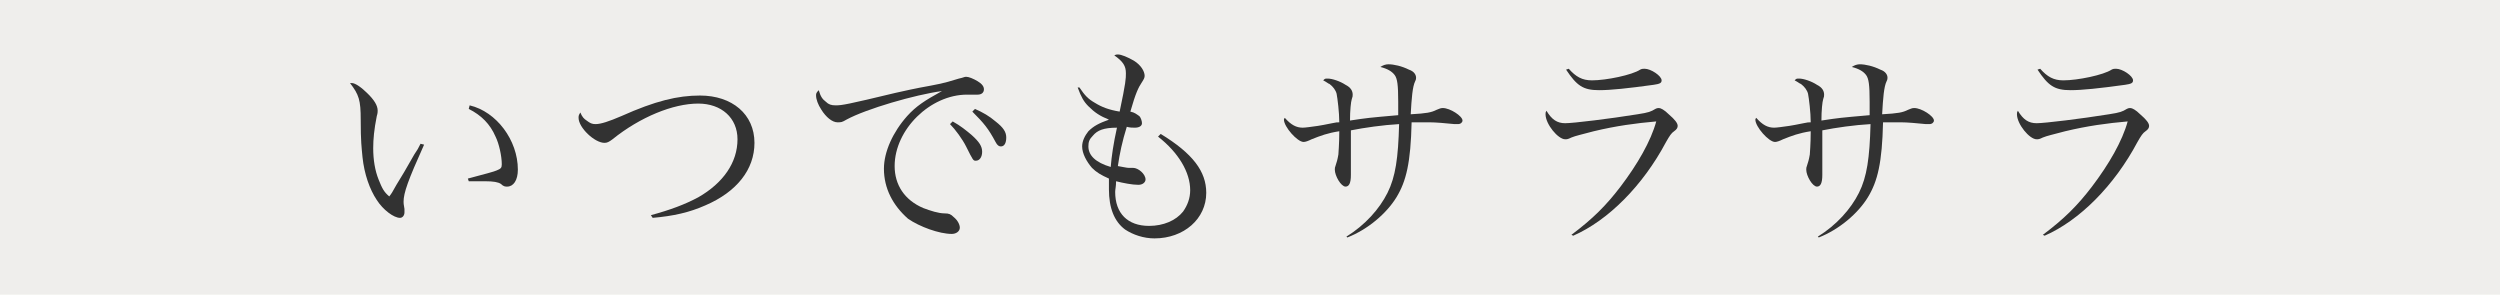
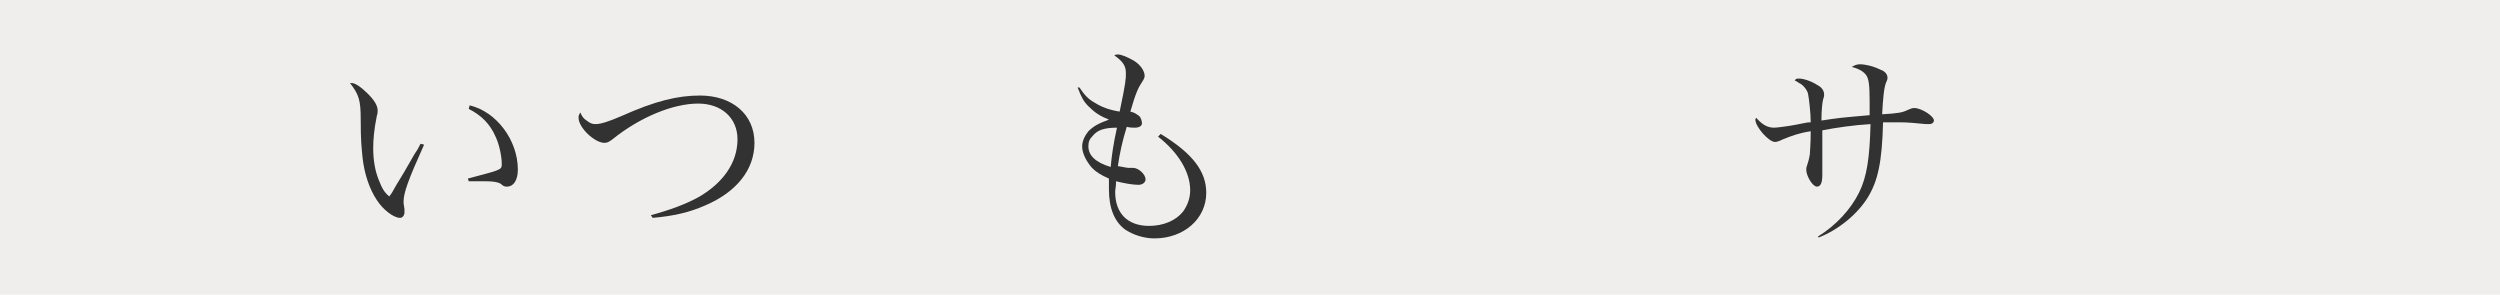
<svg xmlns="http://www.w3.org/2000/svg" version="1.1" id="レイヤー_1" x="0px" y="0px" viewBox="0 0 280 33" style="enable-background:new 0 0 280 33;" xml:space="preserve">
  <style type="text/css">
	.st0{fill:#EFEEEC;enable-background:new    ;}
	.st1{fill:#323232;}
</style>
  <rect class="st0" width="280" height="33" />
  <g>
    <path class="st1" d="M47.5,16.2c-1.8,4-2.3,5.4-2.3,6.4c0,0.2,0,0.2,0.1,0.8c0,0.1,0,0.3,0,0.4c0,0.3-0.2,0.6-0.5,0.6   c-0.7,0-1.9-0.9-2.6-2c-0.8-1.2-1.4-2.9-1.6-4.8c-0.1-1.1-0.2-1.7-0.2-4.2c0-2.2-0.2-2.8-1.2-4.1c0.1,0,0.1,0,0.2,0   c0.4,0,1.1,0.5,1.8,1.2c0.7,0.7,1.1,1.3,1.1,1.9c0,0.1,0,0.3-0.1,0.6c-0.3,1.5-0.4,2.6-0.4,3.6c0,1.3,0.2,2.5,0.6,3.5   c0.4,1,0.6,1.4,1.2,1.9c0.3-0.4,0.3-0.4,0.8-1.3c0.8-1.3,0.8-1.3,2-3.4c0.4-0.6,0.4-0.6,0.7-1.2L47.5,16.2z M52.6,11.8   c3,0.7,5.4,3.9,5.4,7.2c0,1.2-0.5,1.9-1.2,1.9c-0.2,0-0.4,0-0.7-0.3c-0.3-0.2-0.8-0.3-1.8-0.3c-0.6,0-1,0-1.8,0L52.4,20   c1.9-0.5,3-0.8,3.2-0.9c0.5-0.2,0.6-0.3,0.6-0.7c0-0.9-0.3-2.3-0.7-3.1c-0.6-1.4-1.6-2.4-3-3.1L52.6,11.8z" />
    <path class="st1" d="M72.9,24.1c2.2-0.6,3.8-1.2,5.3-2c2.8-1.6,4.4-3.9,4.4-6.5c0-2.4-1.8-4-4.4-4c-2.8,0-6.5,1.5-9.6,4   C68.2,15.9,68,16,67.7,16c-1.1,0-2.9-1.7-2.9-2.8c0-0.2,0-0.3,0.2-0.6c0.2,0.5,0.4,0.7,0.7,0.9c0.4,0.3,0.6,0.4,1,0.4   c0.6,0,1.5-0.3,2.9-0.9c3.8-1.7,6.3-2.3,8.8-2.3c3.6,0,6.1,2.1,6.1,5.3c0,3-2,5.5-5.5,7c-1.8,0.8-3.6,1.2-5.9,1.4L72.9,24.1z" />
-     <path class="st1" d="M92.5,11.4c0.3,0.3,0.6,0.4,1.1,0.4c0.7,0,1.3-0.1,6.7-1.4c0.9-0.2,2.2-0.5,3.9-0.8c1.7-0.3,2.5-0.6,3.2-0.8   c0.5-0.1,0.6-0.2,0.8-0.2c0.3,0,0.8,0.2,1.3,0.5c0.5,0.3,0.7,0.6,0.7,0.9c0,0.4-0.3,0.6-0.7,0.6c-0.1,0-0.3,0-0.5,0   c-0.3,0-0.4,0-0.7,0c-4.1,0-8.1,3.9-8.1,8c0,2.1,1.1,3.8,3.2,4.7c0.8,0.3,1.7,0.6,2.4,0.6c0.5,0,0.7,0.1,1,0.4   c0.5,0.4,0.7,0.9,0.7,1.2c0,0.4-0.4,0.7-0.9,0.7c-1.4,0-3.6-0.8-4.9-1.7C100,23,99,21.1,99,18.9c0-1.9,1-4.1,2.6-5.9   c1-1.1,1.9-1.7,3.9-2.8c-3,0.4-8.5,2-10.7,3.2c-0.5,0.3-0.6,0.3-1,0.3c-0.6,0-1.3-0.6-1.8-1.4c-0.4-0.6-0.6-1.2-0.6-1.6   c0-0.2,0-0.3,0.3-0.6C91.9,10.8,92.1,11.1,92.5,11.4z M106.7,13.6c0.9,0.5,1.5,1,2.1,1.5c0.9,0.8,1.2,1.3,1.2,1.9   c0,0.6-0.3,1-0.7,1c-0.3,0-0.3,0-1.1-1.6c-0.4-0.8-1.2-1.9-1.8-2.5L106.7,13.6z M109.2,12.2c0.9,0.4,1.6,0.8,2.3,1.4   c0.9,0.7,1.2,1.2,1.2,1.8c0,0.6-0.2,1-0.6,1c-0.2,0-0.4-0.1-0.6-0.5c-0.8-1.5-1.3-2.1-2.6-3.4L109.2,12.2z" />
    <path class="st1" d="M120.9,9.8c0.6,0.9,1,1.3,1.7,1.7c0.8,0.5,1.6,0.8,2.8,1c0.7-3.3,0.7-3.7,0.7-4.3c0-0.8-0.3-1.3-1.3-2   c0.2-0.1,0.3-0.1,0.4-0.1c0.4,0,1.1,0.3,1.8,0.7c0.8,0.5,1.2,1.2,1.2,1.7c0,0.2-0.1,0.4-0.3,0.7c-0.4,0.6-0.7,1.2-1.3,3.3   c0.5,0.1,0.7,0.3,1,0.5c0.2,0.2,0.3,0.6,0.3,0.8c0,0.3-0.3,0.5-0.8,0.5c-0.2,0-0.6,0-0.9-0.1c-0.5,1.6-0.8,3-1,4.4   c0.6,0.1,1,0.2,1.2,0.2c0.1,0,0.1,0,0.2,0c0.1,0,0.2,0,0.3,0c0.6,0,1.4,0.7,1.4,1.3c0,0.3-0.3,0.6-0.8,0.6c-0.7,0-1.7-0.2-2.5-0.4   c0,0.6-0.1,0.9-0.1,1.2c0,2.4,1.4,3.8,3.8,3.8c1.6,0,3-0.6,3.8-1.6c0.5-0.7,0.8-1.5,0.8-2.4c0-2-1.3-4.2-3.6-6L130,15   c3.6,2.2,5.1,4.2,5.1,6.6c0,2.9-2.5,5.1-5.8,5.1c-1.2,0-2.4-0.4-3.3-1c-1.2-0.9-1.8-2.4-1.8-4.5c0-0.3,0-0.6,0-1.2   c-0.9-0.4-1.4-0.7-1.9-1.2c-0.6-0.7-1.1-1.6-1.1-2.4c0-0.6,0.3-1.2,0.7-1.7c0.6-0.6,1.2-0.9,2.3-1.3c-1-0.4-1.6-0.8-2.3-1.5   c-0.5-0.5-0.8-1-1.2-2.1L120.9,9.8z M122.4,15.2c-0.4,0.4-0.5,0.7-0.5,1.2c0,1,0.8,1.8,2.5,2.3c0.1-1.2,0.3-2.6,0.7-4.4   C123.6,14.3,122.9,14.6,122.4,15.2z" />
-     <path class="st1" d="M150.8,26.5c2.1-1.3,3.7-3.1,4.6-4.9c0.9-1.8,1.2-3.9,1.3-7.7c-1.8,0.1-3.9,0.4-5.4,0.7c0,0.3,0,0.3,0,0.8   c0,0.1,0,1,0,2.7c0,0.1,0,0.4,0,0.9c0,0.2,0,0.5,0,0.6c0,0.9-0.2,1.3-0.6,1.3c-0.5,0-1.2-1.2-1.2-1.9c0-0.2,0-0.2,0.1-0.5   c0.1-0.3,0.2-0.6,0.3-1.2c0-0.2,0.1-1.1,0.1-2.6c-1.3,0.2-2.1,0.5-3.1,0.9c-0.4,0.2-0.7,0.3-0.9,0.3c-0.7,0-2.2-1.7-2.2-2.5   c0,0,0-0.1,0.1-0.2c0.7,0.8,1.3,1.1,2,1.1c0.3,0,1-0.1,1.7-0.2c0.6-0.1,0.6-0.1,1.6-0.3c0.5-0.1,0.5-0.1,0.8-0.1   c0-1.1-0.2-2.7-0.3-3.2c-0.1-0.4-0.4-0.8-0.8-1.1c-0.1,0-0.3-0.2-0.7-0.4c0.2-0.2,0.2-0.2,0.5-0.2c0.5,0,1.4,0.3,2,0.7   c0.6,0.3,0.8,0.7,0.8,1.1c0,0.2,0,0.2-0.1,0.5c-0.1,0.3-0.2,1.3-0.2,2.4c2-0.3,2-0.3,5.4-0.6c0-0.6,0-0.7,0-1.5   c0-1.9-0.1-2.6-0.4-3c-0.3-0.4-0.8-0.7-1.6-0.9c0.3-0.2,0.6-0.3,0.9-0.3c0.6,0,1.5,0.2,2.3,0.6c0.6,0.2,0.8,0.6,0.8,0.9   c0,0.1,0,0.2-0.1,0.4c-0.3,0.6-0.4,1.9-0.5,3.7c1.8-0.1,2.3-0.2,2.9-0.5c0.3-0.1,0.4-0.2,0.7-0.2c0.8,0,2.2,0.9,2.2,1.4   c0,0.2-0.2,0.4-0.5,0.4c-0.1,0-0.3,0-0.4,0c-1-0.1-2.1-0.2-2.8-0.2c0,0-0.2,0-0.9,0c-0.8,0-0.8,0-1.1,0c-0.1,4.5-0.6,6.6-1.7,8.4   c-1.1,1.8-3.2,3.6-5.5,4.5L150.8,26.5z" />
-     <path class="st1" d="M176,26.3c2.4-1.8,3.9-3.3,5.5-5.4c1.9-2.5,3.4-5.1,4-7.3c-2.3,0.2-4.5,0.5-7,1.1c-1.5,0.4-2,0.5-2.5,0.7   c-0.4,0.2-0.5,0.2-0.7,0.2c-0.8,0-2.2-1.7-2.2-2.8c0-0.2,0-0.2,0.1-0.4c0.6,1,1.2,1.4,2.1,1.4c0.9,0,5-0.5,8.1-1   c1.3-0.2,1.5-0.3,2-0.6c0.2-0.1,0.3-0.1,0.4-0.1c0.2,0,0.6,0.2,1.1,0.7c0.7,0.6,1,1,1,1.3c0,0.2-0.1,0.4-0.4,0.6   c-0.3,0.2-0.5,0.5-0.9,1.2c-2.6,4.9-6.5,8.8-10.4,10.5L176,26.3z M175.7,7.7c0.8,0.9,1.5,1.3,2.6,1.3c1.6,0,4.5-0.6,5.4-1.2   c0.2-0.1,0.3-0.1,0.5-0.1c0.7,0,1.9,0.8,1.9,1.3c0,0.3-0.2,0.4-0.9,0.5c-2.9,0.4-4.8,0.6-6.1,0.6c-1.8,0-2.5-0.5-3.7-2.3L175.7,7.7   z" />
    <path class="st1" d="M203.6,26.5c2.1-1.3,3.7-3.1,4.6-4.9c0.9-1.8,1.2-3.9,1.3-7.7c-1.8,0.1-3.9,0.4-5.4,0.7c0,0.3,0,0.3,0,0.8   c0,0.1,0,1,0,2.7c0,0.1,0,0.4,0,0.9c0,0.2,0,0.5,0,0.6c0,0.9-0.2,1.3-0.6,1.3c-0.5,0-1.2-1.2-1.2-1.9c0-0.2,0-0.2,0.1-0.5   c0.1-0.3,0.2-0.6,0.3-1.2c0-0.2,0.1-1.1,0.1-2.6c-1.3,0.2-2.1,0.5-3.1,0.9c-0.4,0.2-0.7,0.3-0.9,0.3c-0.7,0-2.2-1.7-2.2-2.5   c0,0,0-0.1,0.1-0.2c0.7,0.8,1.3,1.1,2,1.1c0.3,0,1-0.1,1.7-0.2c0.6-0.1,0.6-0.1,1.6-0.3c0.5-0.1,0.5-0.1,0.8-0.1   c0-1.1-0.2-2.7-0.3-3.2c-0.1-0.4-0.4-0.8-0.8-1.1c-0.1,0-0.3-0.2-0.7-0.4c0.2-0.2,0.2-0.2,0.5-0.2c0.5,0,1.4,0.3,2,0.7   c0.6,0.3,0.8,0.7,0.8,1.1c0,0.2,0,0.2-0.1,0.5c-0.1,0.3-0.2,1.3-0.2,2.4c2-0.3,2-0.3,5.4-0.6c0-0.6,0-0.7,0-1.5   c0-1.9-0.1-2.6-0.4-3c-0.3-0.4-0.8-0.7-1.6-0.9c0.3-0.2,0.6-0.3,0.9-0.3c0.6,0,1.5,0.2,2.3,0.6c0.6,0.2,0.8,0.6,0.8,0.9   c0,0.1,0,0.2-0.1,0.4c-0.3,0.6-0.4,1.9-0.5,3.7c1.8-0.1,2.3-0.2,2.9-0.5c0.3-0.1,0.4-0.2,0.7-0.2c0.8,0,2.2,0.9,2.2,1.4   c0,0.2-0.2,0.4-0.5,0.4c-0.1,0-0.3,0-0.4,0c-1-0.1-2.1-0.2-2.8-0.2c0,0-0.2,0-0.9,0c-0.8,0-0.8,0-1.1,0c-0.1,4.5-0.6,6.6-1.7,8.4   c-1.1,1.8-3.2,3.6-5.5,4.5L203.6,26.5z" />
-     <path class="st1" d="M228.8,26.3c2.4-1.8,3.9-3.3,5.5-5.4c1.9-2.5,3.4-5.1,4-7.3c-2.3,0.2-4.5,0.5-7,1.1c-1.5,0.4-2,0.5-2.5,0.7   c-0.4,0.2-0.5,0.2-0.7,0.2c-0.8,0-2.2-1.7-2.2-2.8c0-0.2,0-0.2,0.1-0.4c0.6,1,1.2,1.4,2.1,1.4c0.9,0,5-0.5,8.1-1   c1.3-0.2,1.5-0.3,2-0.6c0.2-0.1,0.3-0.1,0.4-0.1c0.2,0,0.6,0.2,1.1,0.7c0.7,0.6,1,1,1,1.3c0,0.2-0.1,0.4-0.4,0.6   c-0.3,0.2-0.5,0.5-0.9,1.2c-2.6,4.9-6.5,8.8-10.4,10.5L228.8,26.3z M228.5,7.7c0.8,0.9,1.5,1.3,2.6,1.3c1.6,0,4.5-0.6,5.4-1.2   c0.2-0.1,0.3-0.1,0.5-0.1c0.7,0,1.9,0.8,1.9,1.3c0,0.3-0.2,0.4-0.9,0.5c-2.9,0.4-4.8,0.6-6.1,0.6c-1.8,0-2.5-0.5-3.7-2.3L228.5,7.7   z" />
  </g>
</svg>